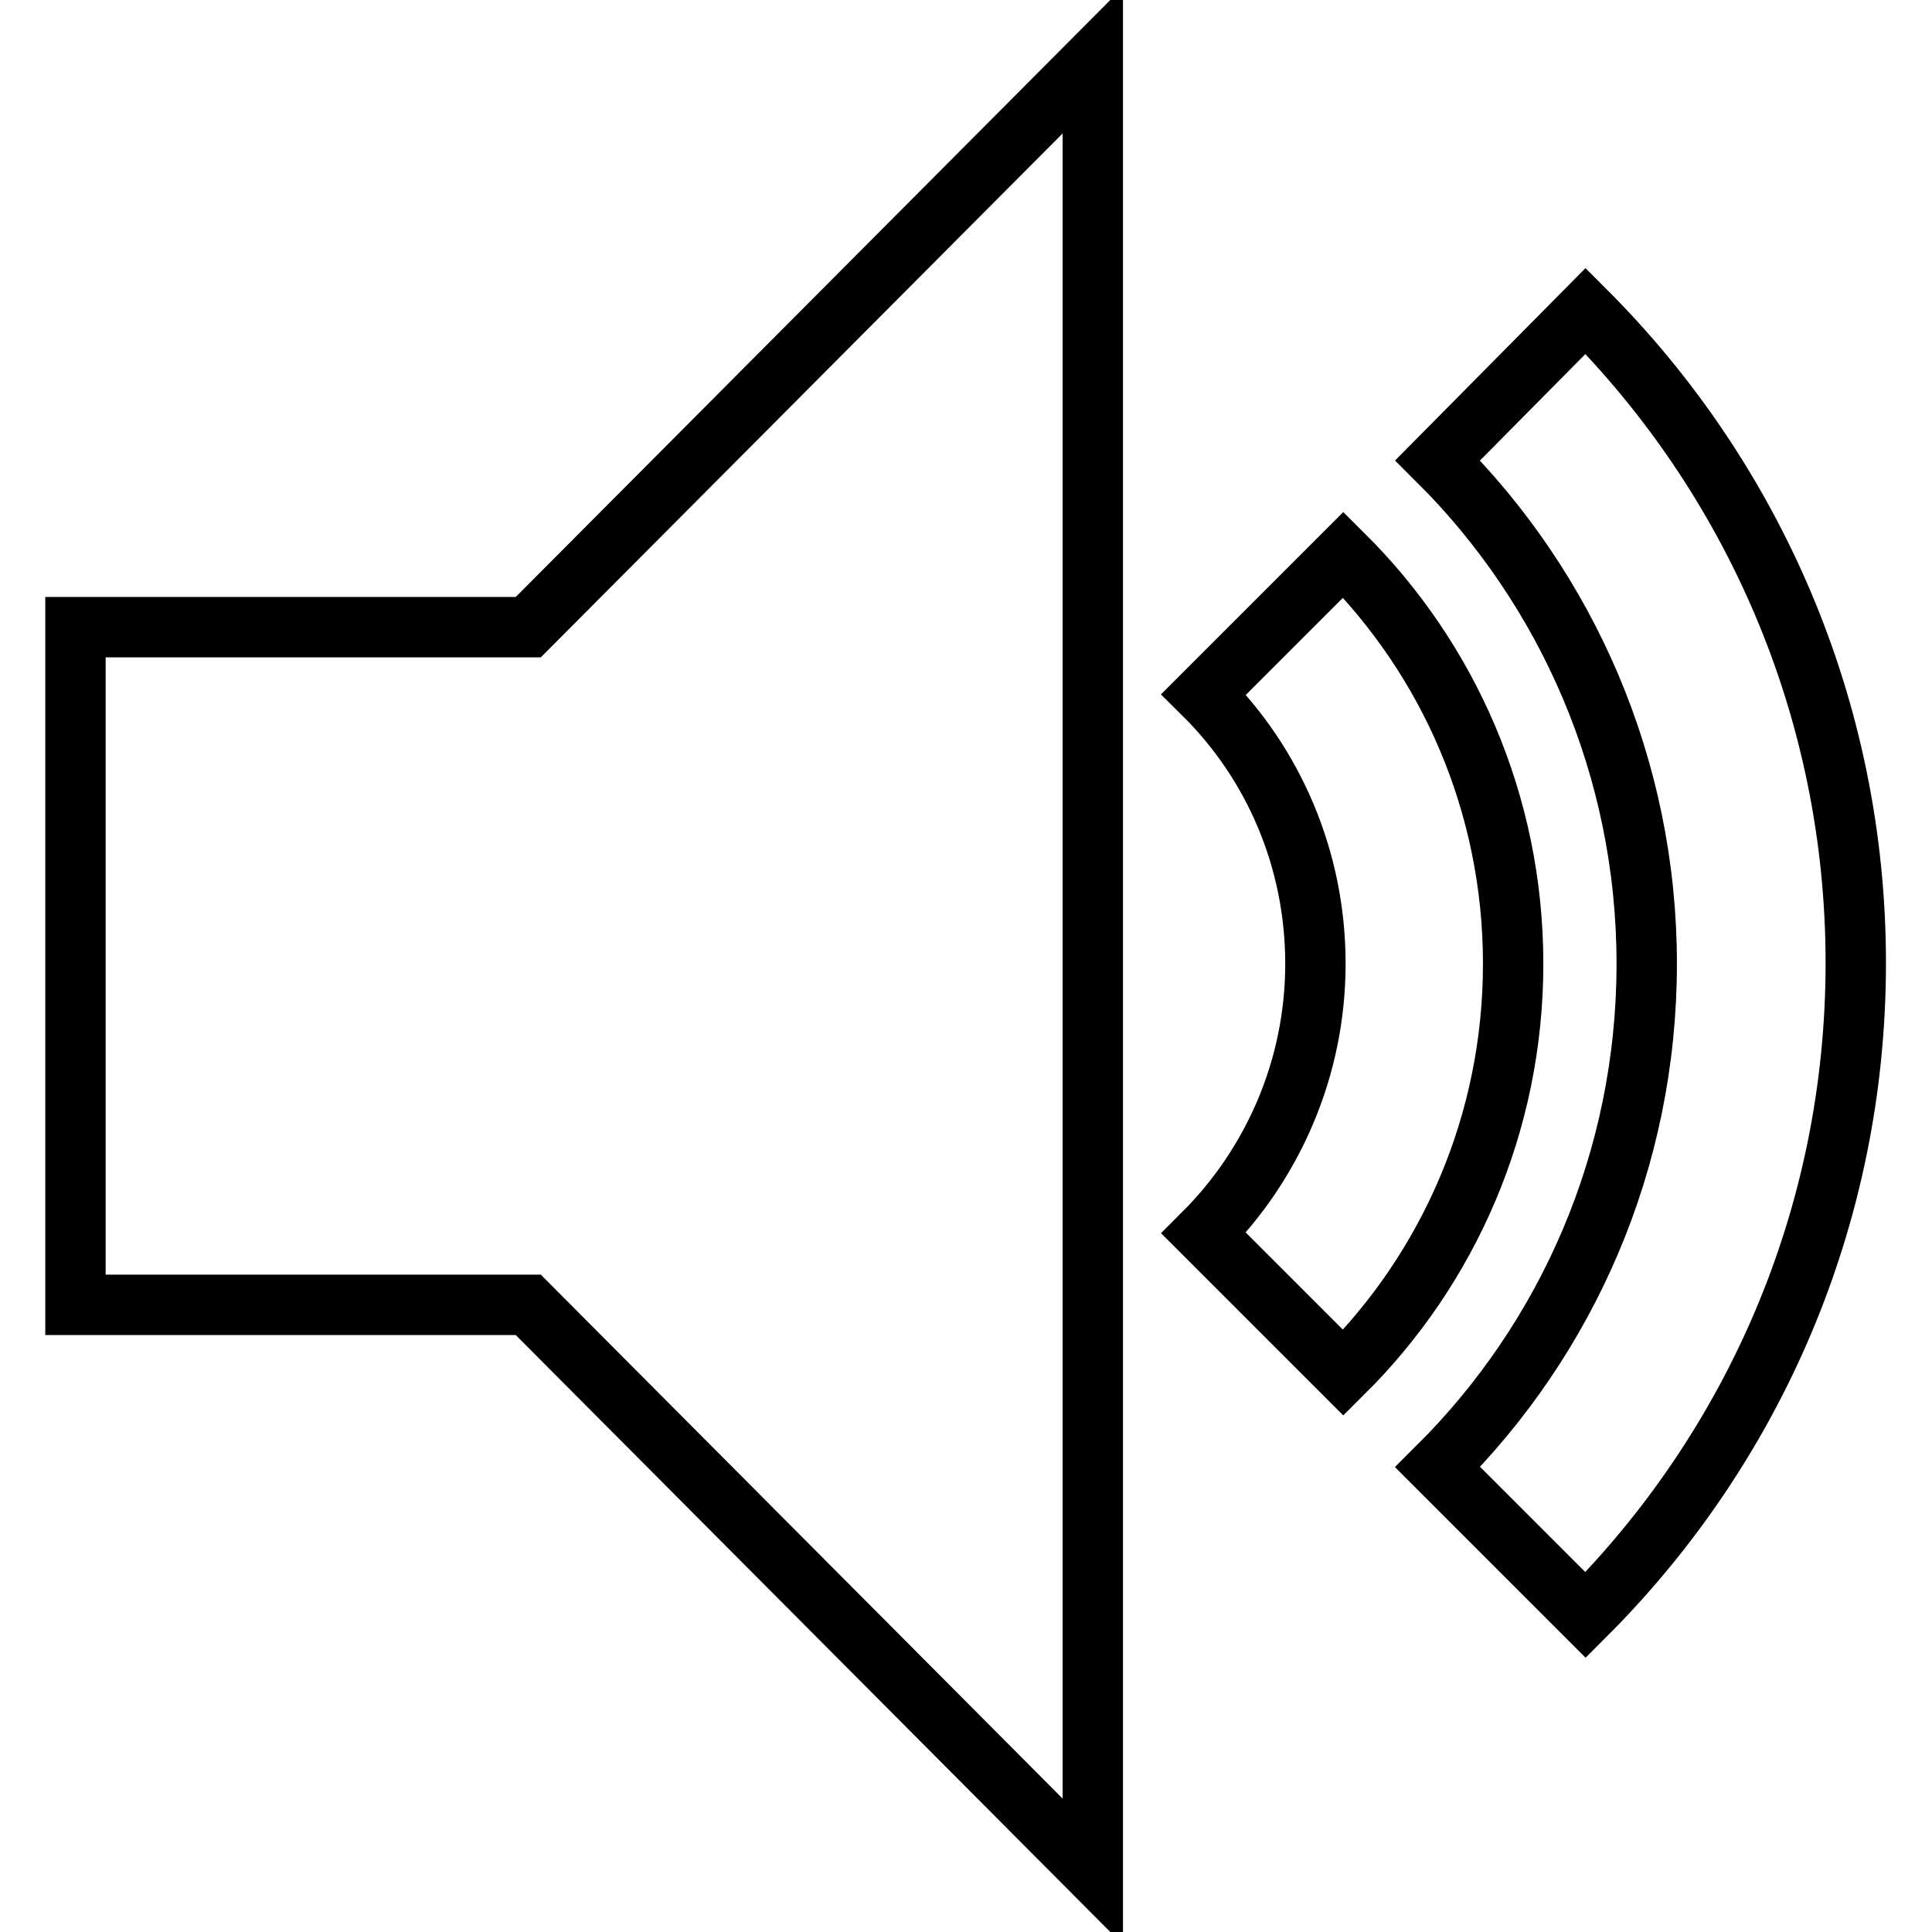
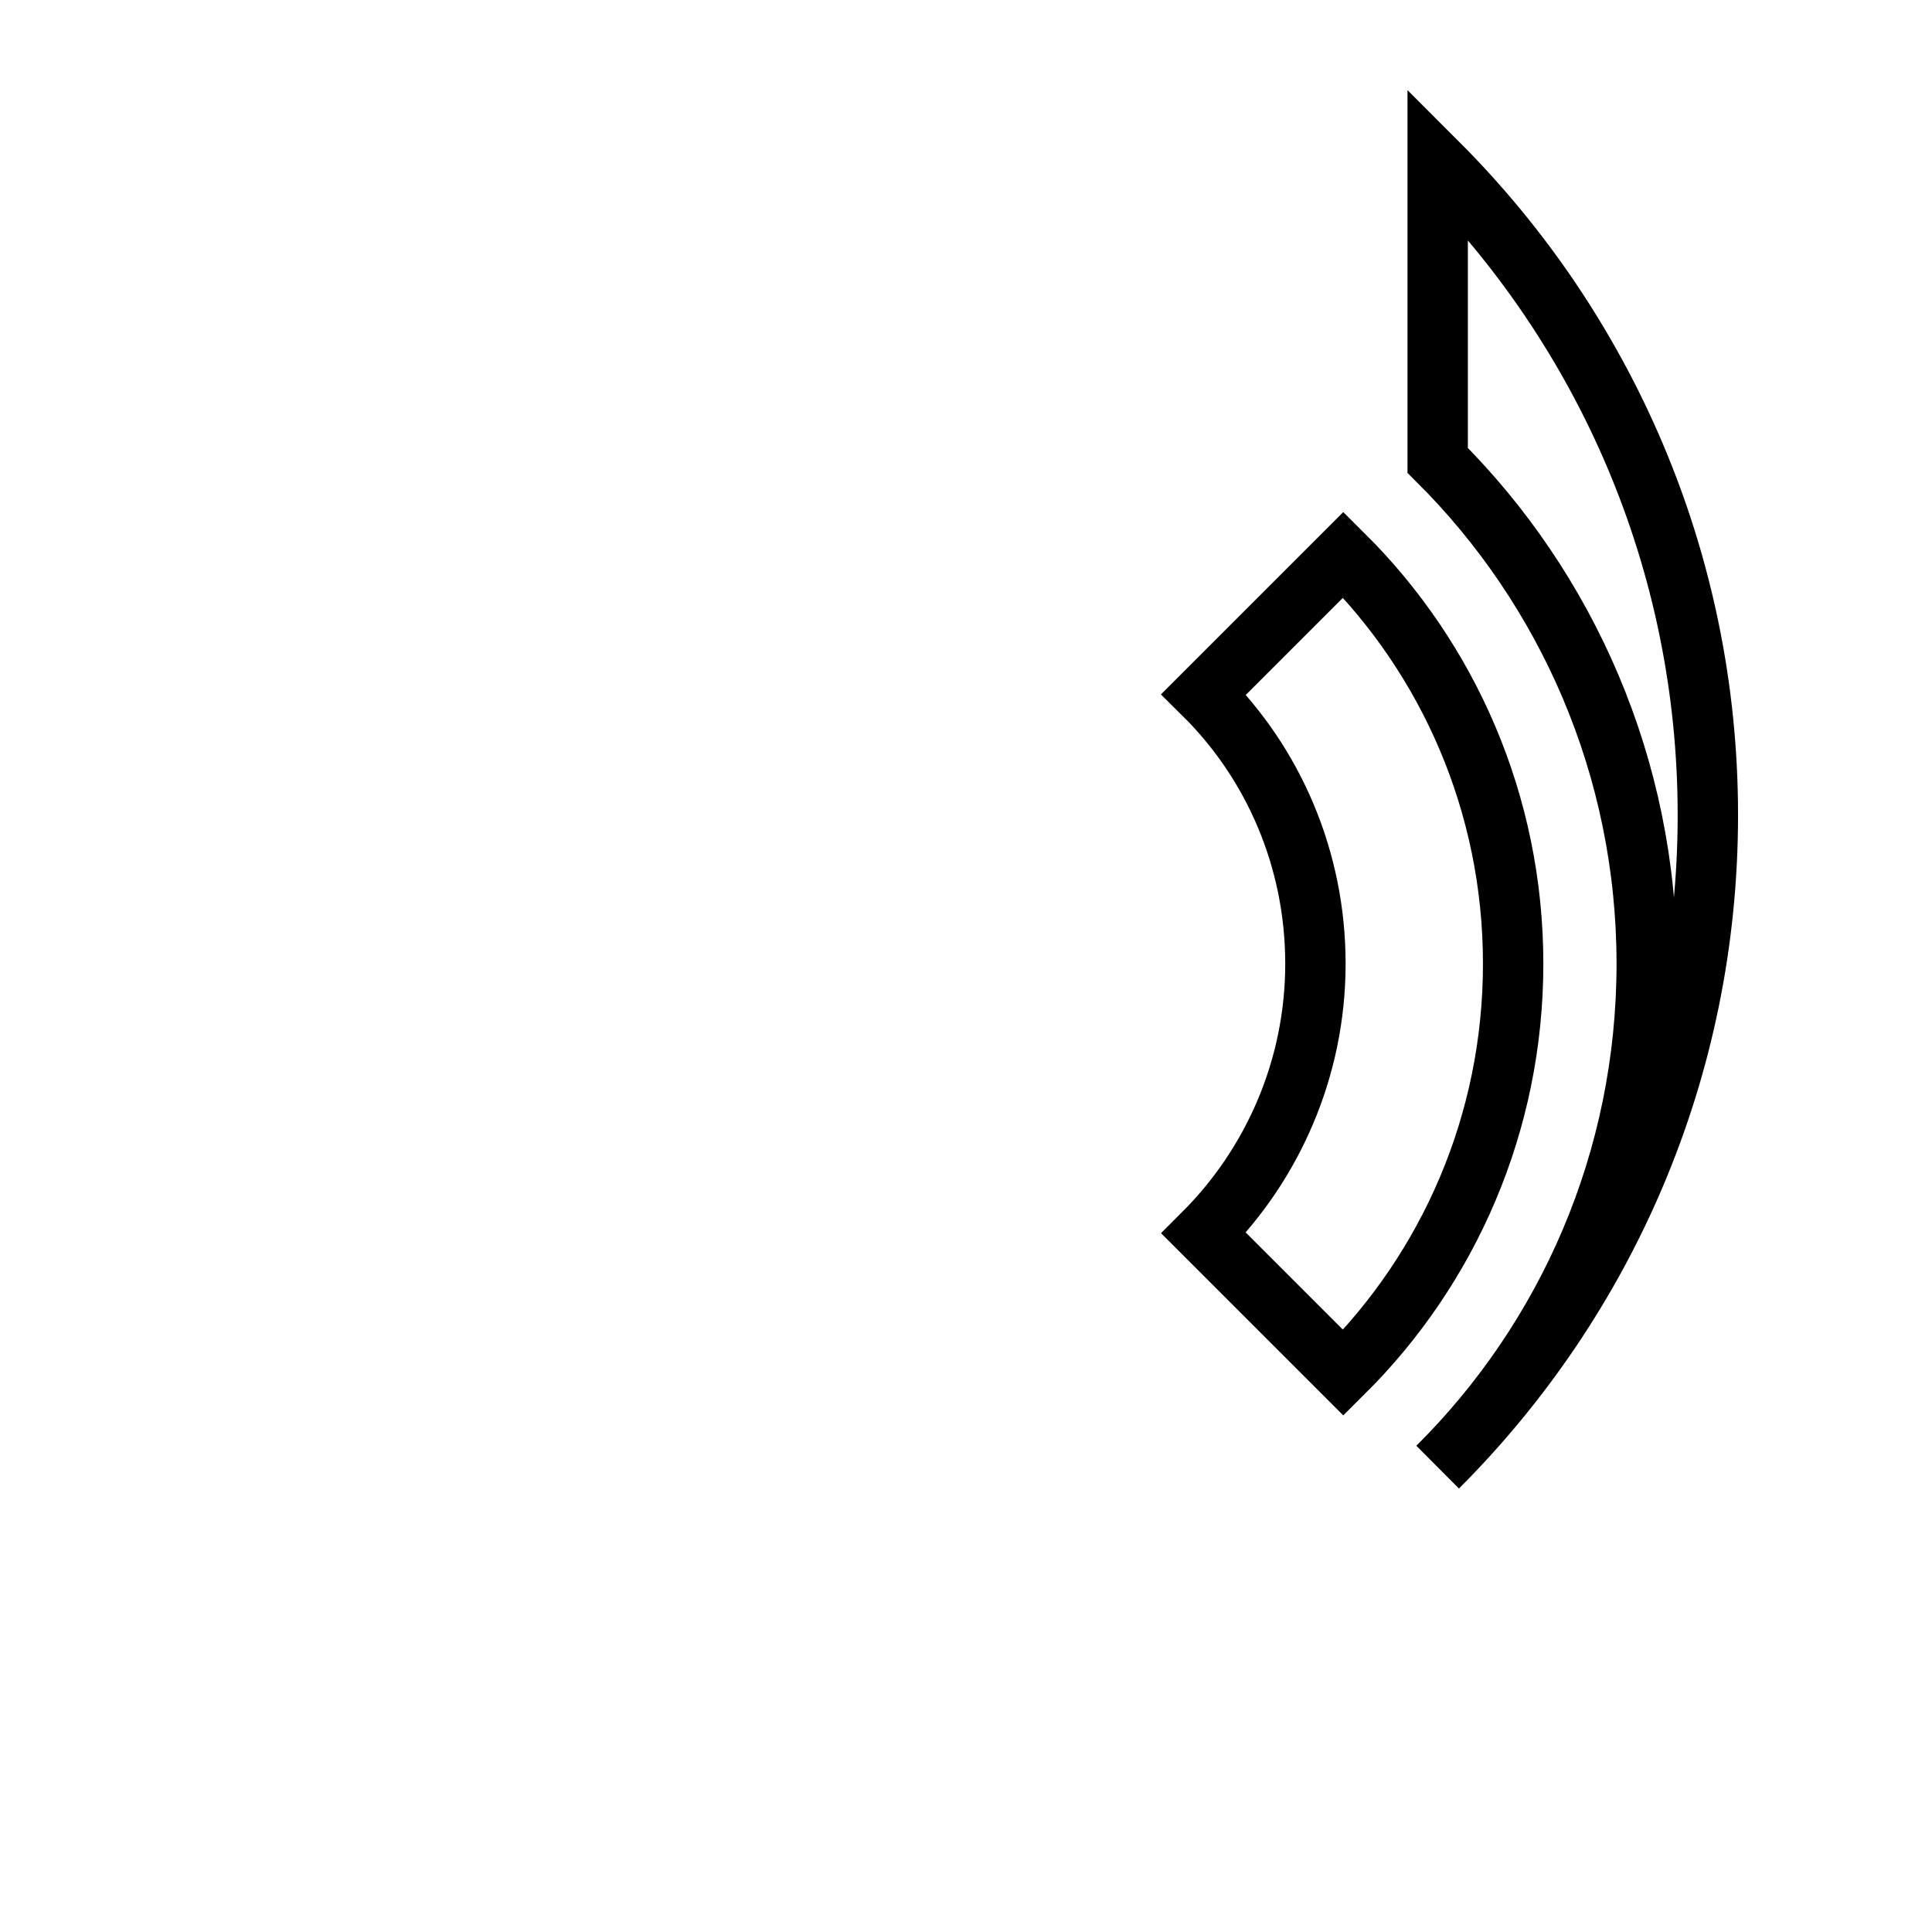
<svg xmlns="http://www.w3.org/2000/svg" version="1.1" x="0px" y="0px" viewBox="0 0 256 256" enable-background="new 0 0 256 256" xml:space="preserve">
  <g>
    <g>
      <path stroke-width="8" fill-opacity="0" stroke="#000000" d="M174.3,127.7c0,13.9-5.7,26.6-14.8,35.7l18.5,18.5c13.9-13.8,22.5-33,22.5-54.2c0-21.2-8.6-40.4-22.5-54.2L159.5,92C168.7,101.1,174.3,113.8,174.3,127.7z" />
-       <path stroke-width="8" fill-opacity="0" stroke="#000000" d="M218.2,127.7c0,26.1-10.6,49.7-27.7,66.7l19.6,19.6c22.1-22.1,35.8-52.6,35.8-86.4c0-33.7-13.7-64.3-35.8-86.4L190.5,61C207.6,78,218.2,101.7,218.2,127.7z" />
-       <path stroke-width="8" fill-opacity="0" stroke="#000000" d="M10,172.9V83.1h60L144.8,8V248L70,172.9H10z" />
+       <path stroke-width="8" fill-opacity="0" stroke="#000000" d="M218.2,127.7c0,26.1-10.6,49.7-27.7,66.7c22.1-22.1,35.8-52.6,35.8-86.4c0-33.7-13.7-64.3-35.8-86.4L190.5,61C207.6,78,218.2,101.7,218.2,127.7z" />
    </g>
  </g>
</svg>